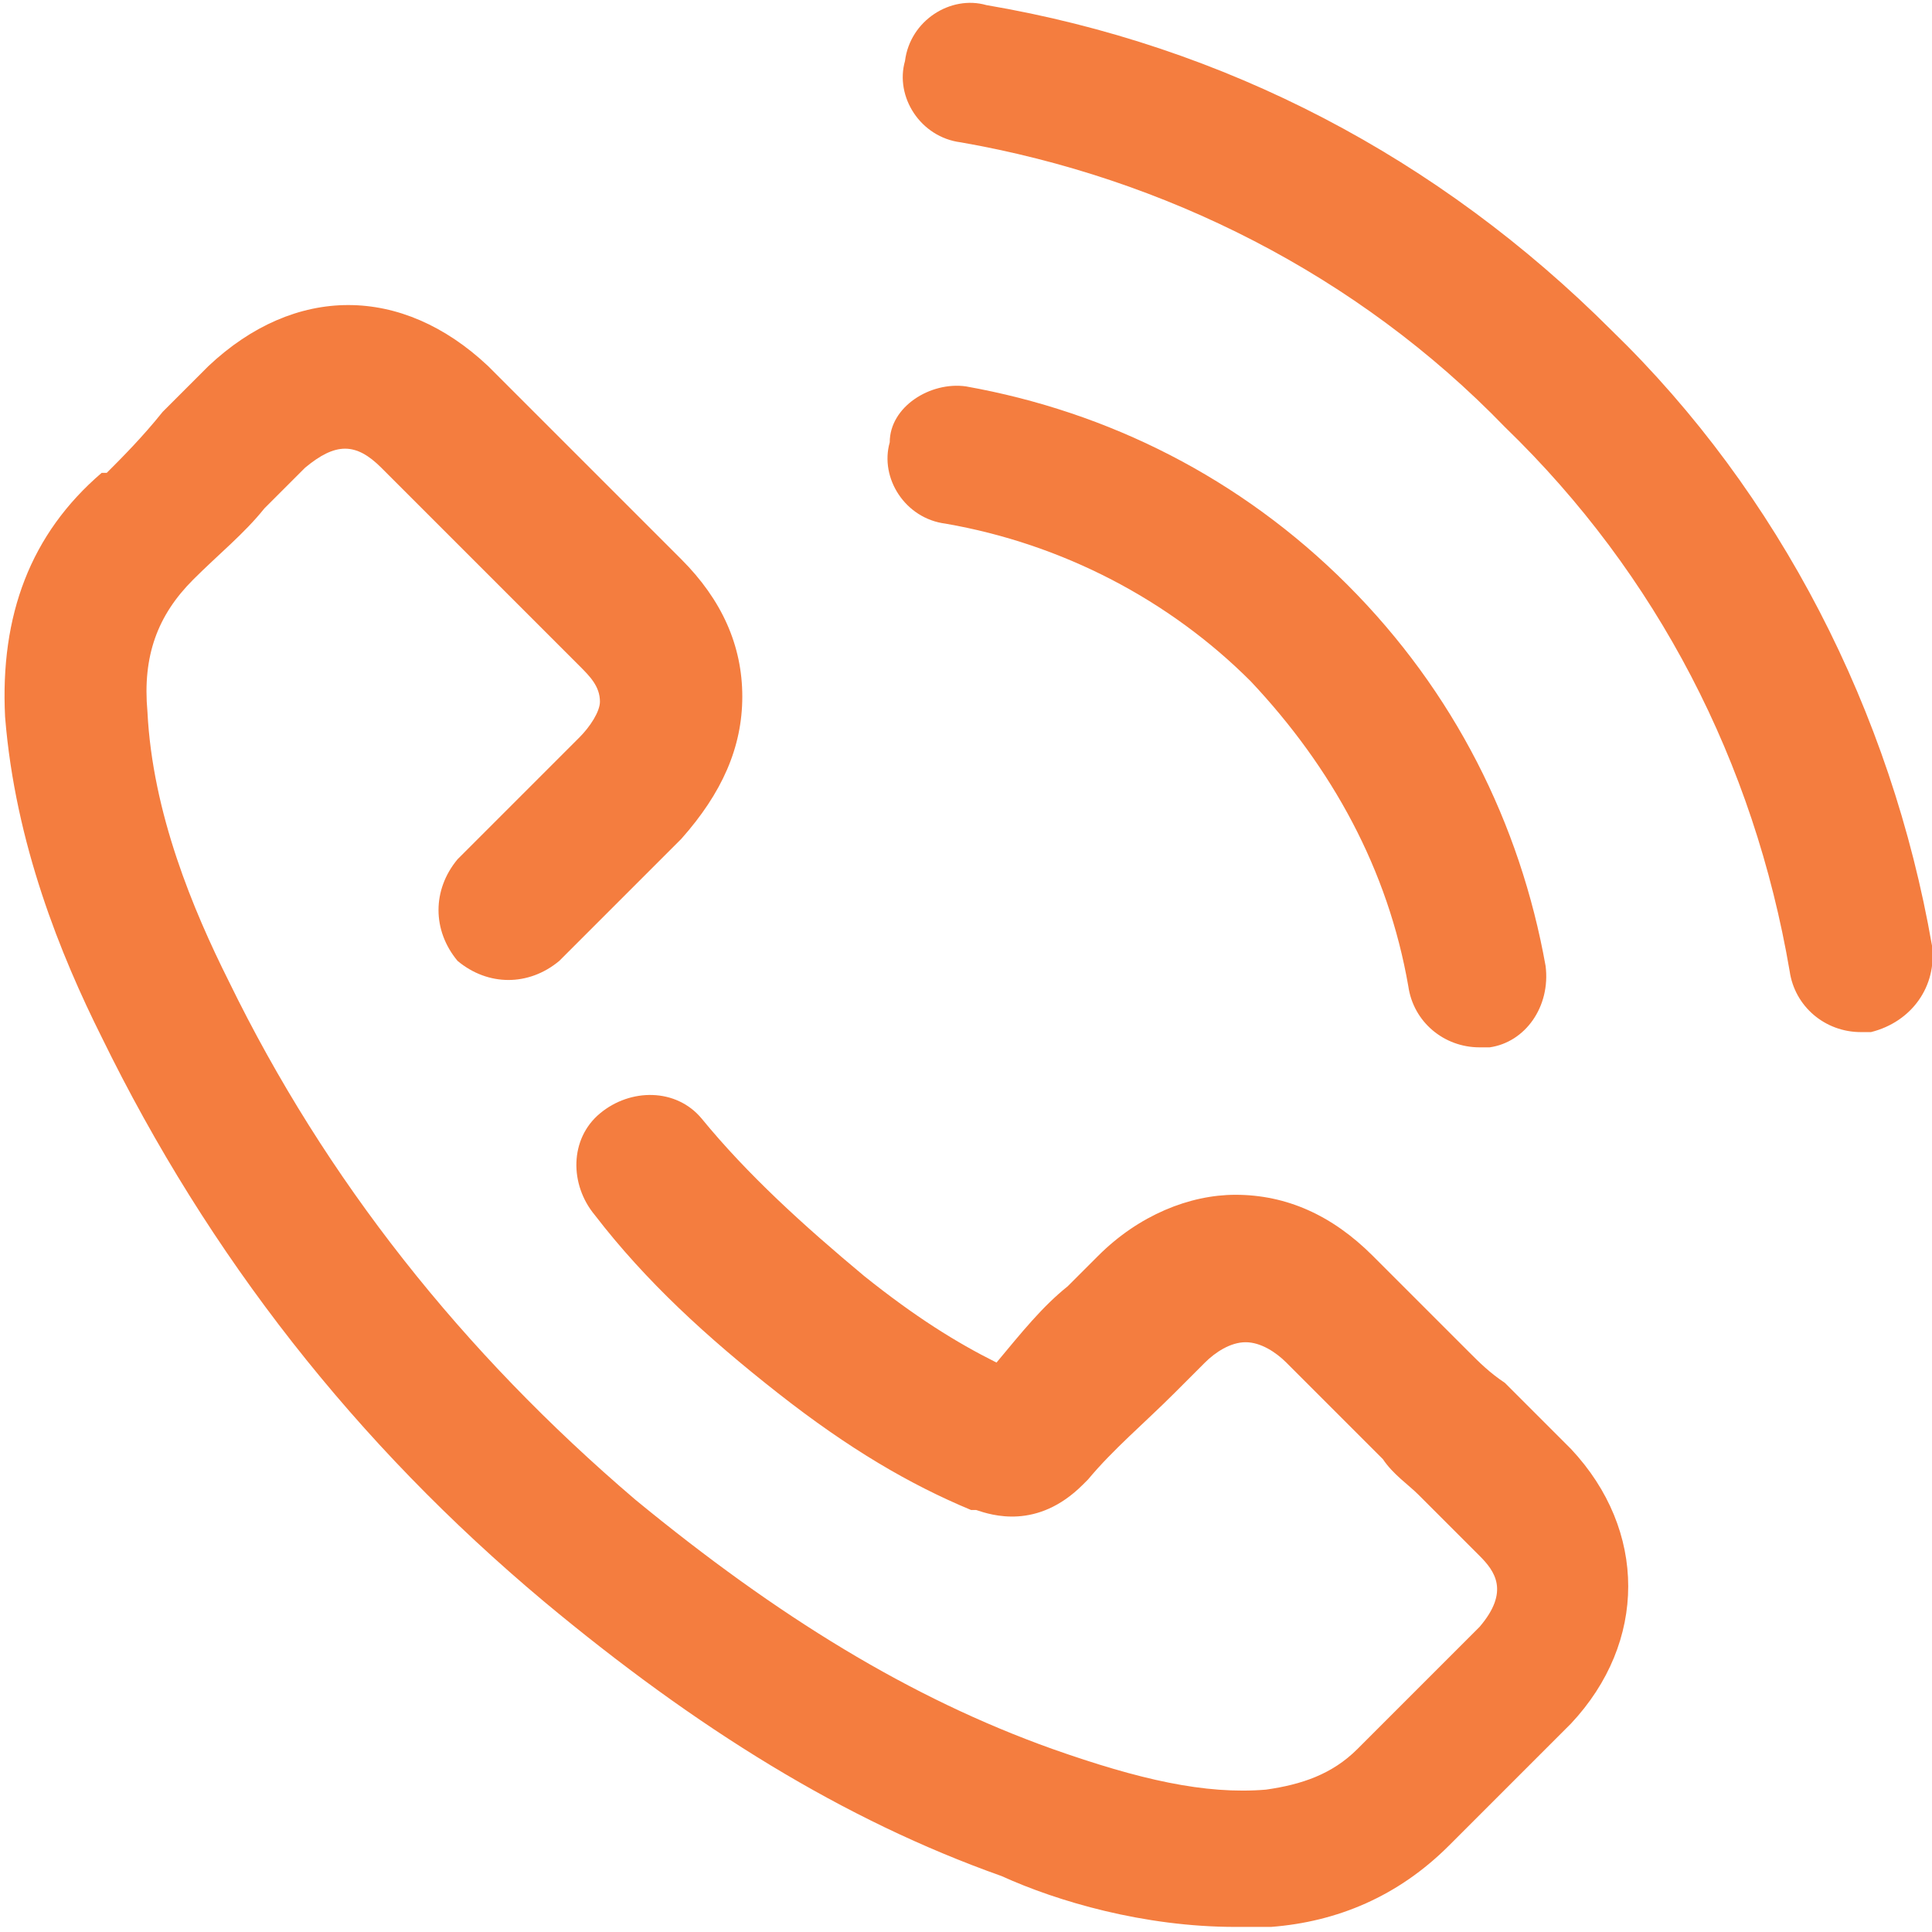
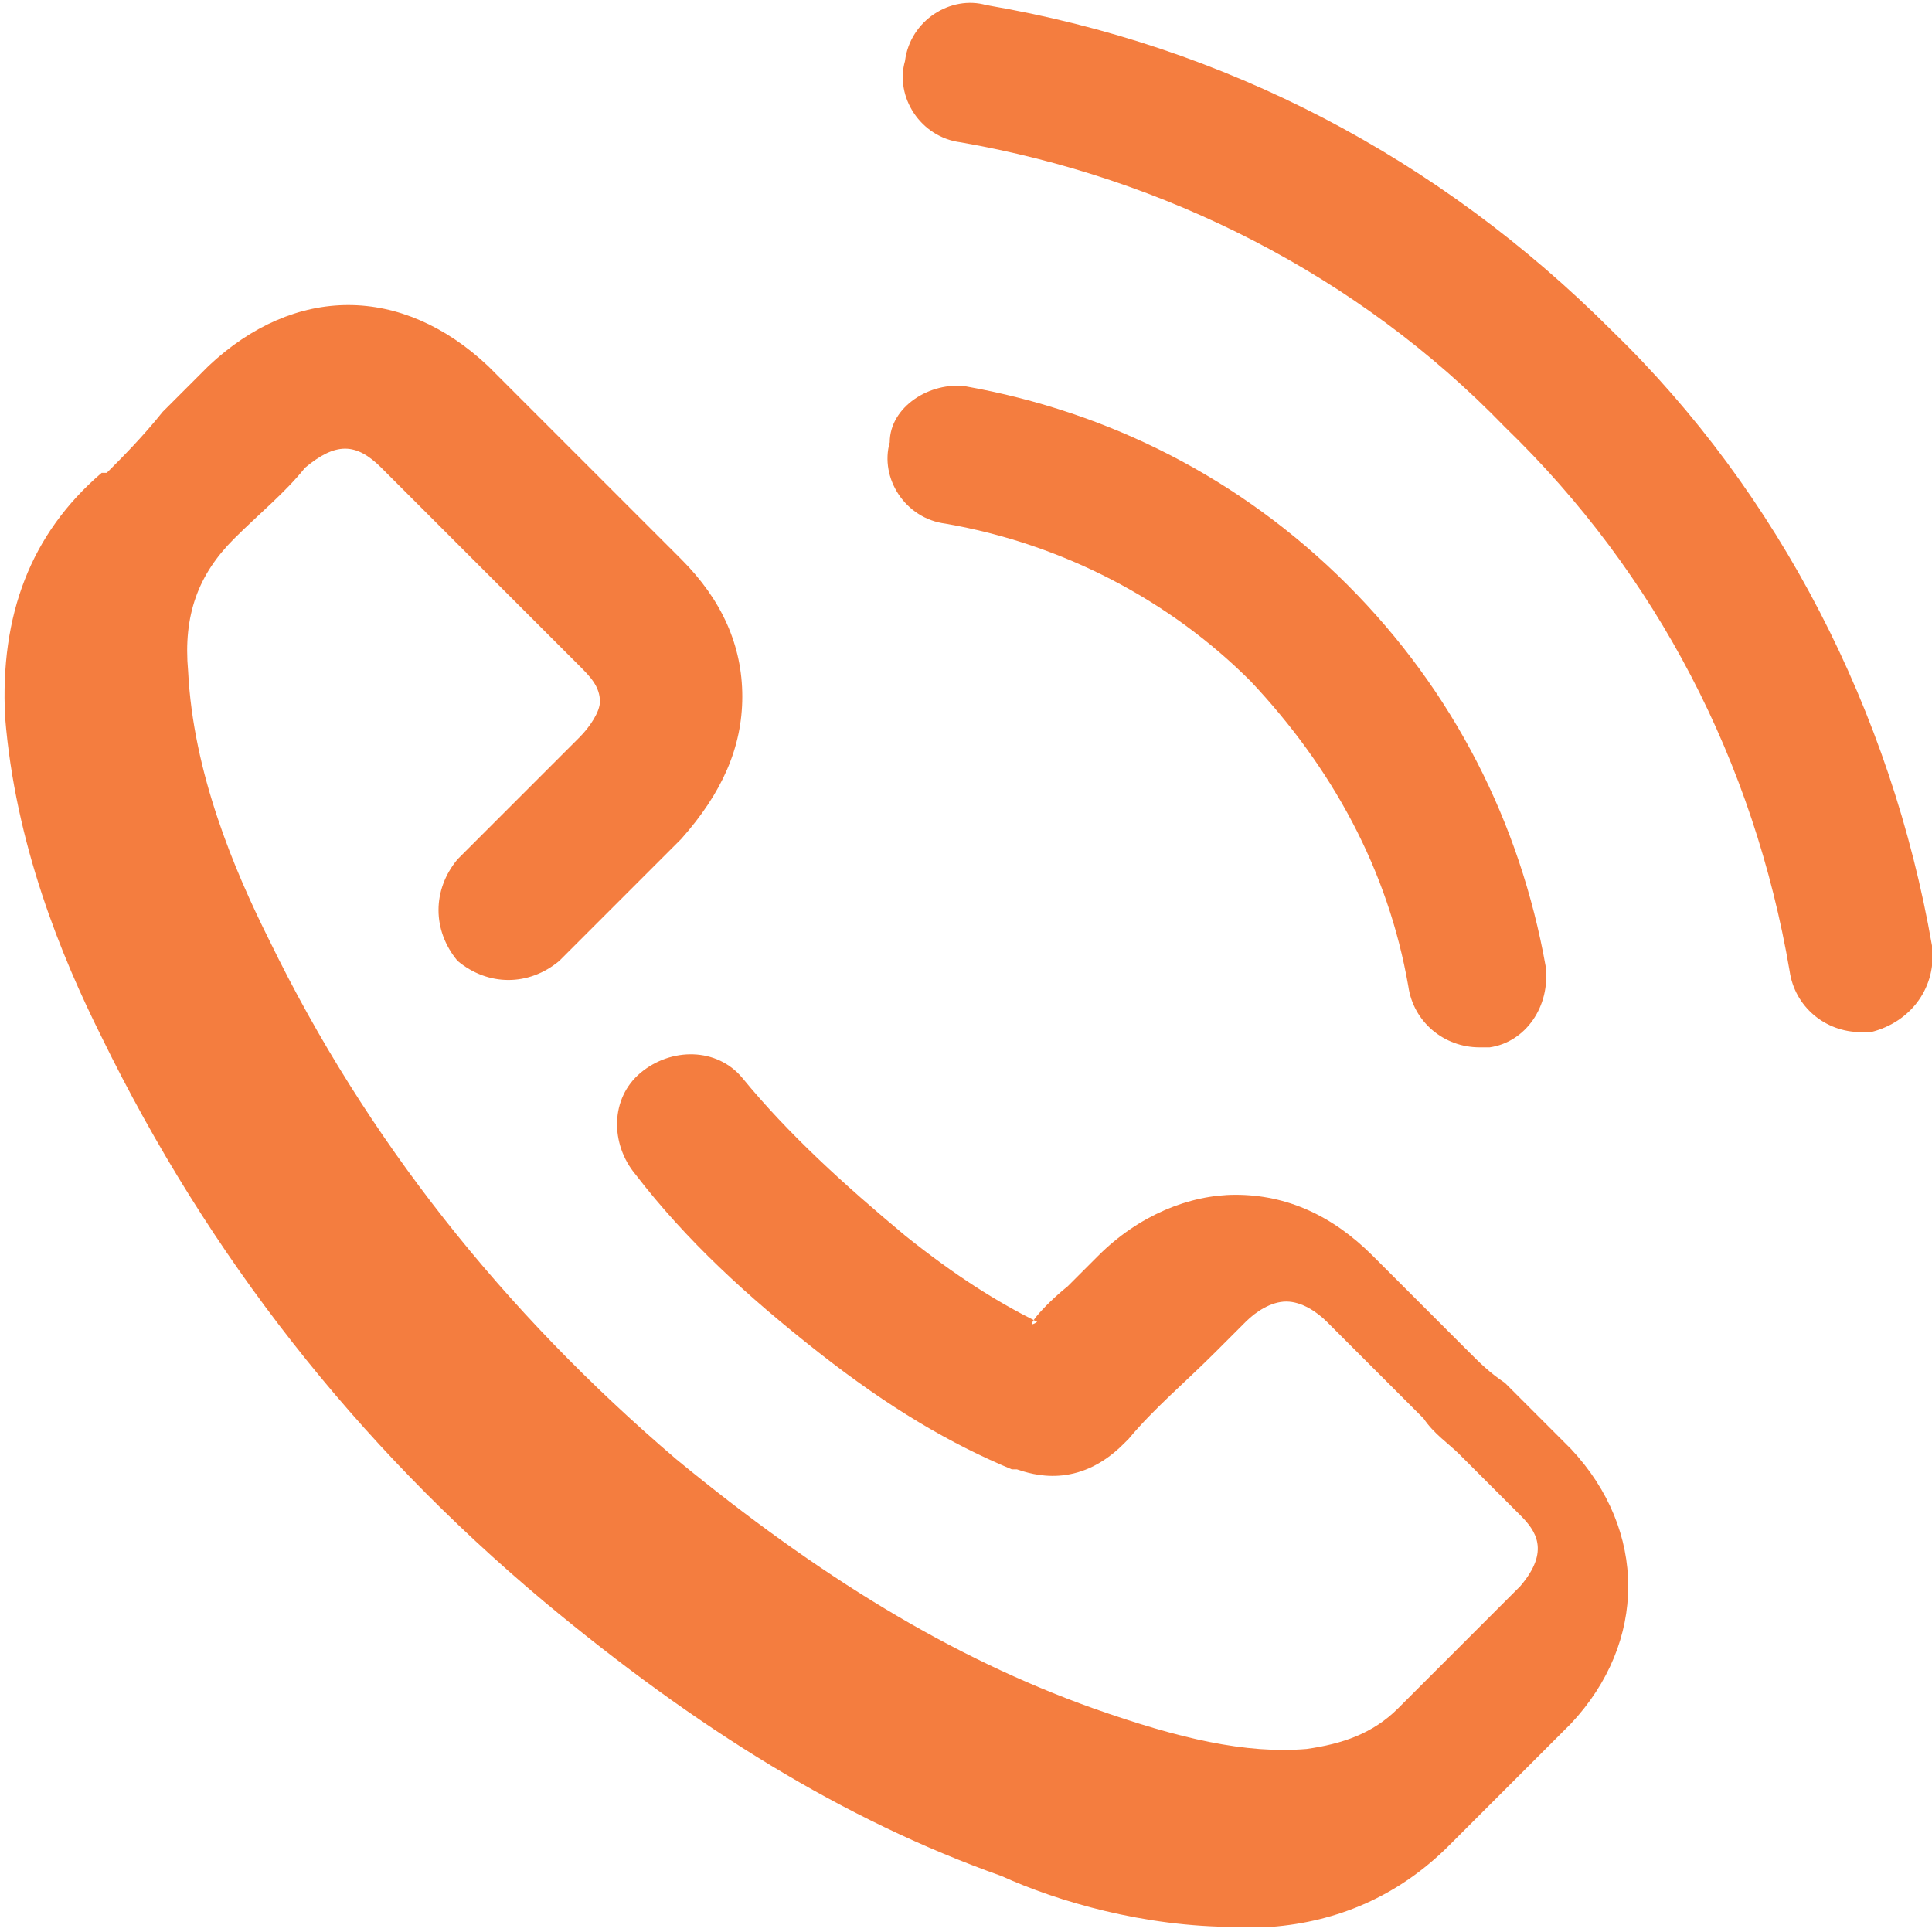
<svg xmlns="http://www.w3.org/2000/svg" version="1.1" id="Capa_1" x="0px" y="0px" viewBox="0 0 38 38" style="enable-background:new 0 0 38 38;" xml:space="preserve">
  <style type="text/css">
	.st0{fill-rule:evenodd;clip-rule:evenodd;fill:#f47d3f;}
</style>
-   <path class="st0" d="M36.8,20.3c-0.1,0-0.2,0-0.2,0c-0.7,0-1.3-0.5-1.4-1.2c-0.7-4.1-2.6-7.8-5.6-10.7c-2.9-3-6.7-4.9-10.7-5.6  c-0.8-0.1-1.3-0.9-1.1-1.6c0.1-0.8,0.9-1.3,1.6-1.1c4.7,0.8,8.9,3,12.3,6.4C35,9.7,37.2,14,38,18.6C38.1,19.4,37.6,20.1,36.8,20.3z   M19,7.6c2.8,0.5,5.4,1.8,7.5,3.9c2.1,2.1,3.4,4.7,3.9,7.5c0.1,0.8-0.4,1.5-1.1,1.6c-0.1,0-0.2,0-0.2,0c-0.7,0-1.3-0.5-1.4-1.2  c-0.4-2.3-1.5-4.3-3.1-6c-1.6-1.6-3.7-2.7-6-3.1c-0.8-0.1-1.3-0.9-1.1-1.6C17.5,8,18.3,7.5,19,7.6z M21,25.3  c0.2-0.2,0.4-0.4,0.6-0.6c0.8-0.8,1.8-1.2,2.7-1.2c1,0,1.9,0.4,2.7,1.2l1.9,1.9c0.2,0.2,0.4,0.4,0.7,0.6c0.4,0.4,0.9,0.9,1.3,1.3  c1.5,1.6,1.5,3.8,0,5.4c0,0,0,0,0,0l-2.4,2.4c-1,1-2.2,1.5-3.5,1.6h0c-0.2,0-0.5,0-0.7,0c-1.8,0-3.5-0.5-4.6-1c-3.1-1.1-6-2.9-9-5.4  c-3.7-3.1-6.6-6.8-8.7-11.1v0c-0.8-1.6-1.7-3.8-1.9-6.3c-0.1-2,0.5-3.6,1.9-4.8c0,0,0,0,0.1,0C2.4,9,2.8,8.6,3.2,8.1  c0.3-0.3,0.6-0.6,0.9-0.9c1.7-1.6,3.8-1.6,5.5,0l3.8,3.8c0.8,0.8,1.2,1.7,1.2,2.7c0,1-0.4,1.9-1.2,2.8L11,18.9c-0.6,0.5-1.4,0.5-2,0  c-0.5-0.6-0.5-1.4,0-2l2.4-2.4c0.2-0.2,0.4-0.5,0.4-0.7c0-0.3-0.2-0.5-0.4-0.7c0,0,0,0,0,0L7.5,9.2C7,8.7,6.6,8.7,6,9.2l0,0  c-0.3,0.3-0.5,0.5-0.8,0.8c-0.4,0.5-0.9,0.9-1.4,1.4c-0.7,0.7-1,1.5-0.9,2.6c0.1,2,0.9,3.9,1.6,5.3c1.9,3.9,4.6,7.3,8,10.2  c2.8,2.3,5.4,3.9,8.2,4.9c1.7,0.6,3,0.9,4.2,0.8c0.7-0.1,1.3-0.3,1.8-0.8l2.4-2.4c0.6-0.7,0.3-1.1,0-1.4c0,0,0,0,0,0  c-0.4-0.4-0.8-0.8-1.2-1.2c-0.2-0.2-0.5-0.4-0.7-0.7l-1.9-1.9c-0.2-0.2-0.5-0.4-0.8-0.4s-0.6,0.2-0.8,0.4c-0.2,0.2-0.4,0.4-0.6,0.6  c-0.6,0.6-1.2,1.1-1.7,1.7c0,0,0,0-0.1,0.1c-0.9,0.9-1.8,0.6-2.1,0.5c0,0-0.1,0-0.1,0c-1.2-0.5-2.4-1.2-3.8-2.3c0,0,0,0,0,0  c-1.4-1.1-2.6-2.2-3.6-3.5c-0.5-0.6-0.5-1.5,0.1-2c0.6-0.5,1.5-0.5,2,0.1c0.9,1.1,2,2.1,3.2,3.1c1,0.8,1.8,1.3,2.6,1.7  C20.1,26.2,20.5,25.7,21,25.3z" />
+   <path class="st0" d="M36.8,20.3c-0.1,0-0.2,0-0.2,0c-0.7,0-1.3-0.5-1.4-1.2c-0.7-4.1-2.6-7.8-5.6-10.7c-2.9-3-6.7-4.9-10.7-5.6  c-0.8-0.1-1.3-0.9-1.1-1.6c0.1-0.8,0.9-1.3,1.6-1.1c4.7,0.8,8.9,3,12.3,6.4C35,9.7,37.2,14,38,18.6C38.1,19.4,37.6,20.1,36.8,20.3z   M19,7.6c2.8,0.5,5.4,1.8,7.5,3.9c2.1,2.1,3.4,4.7,3.9,7.5c0.1,0.8-0.4,1.5-1.1,1.6c-0.1,0-0.2,0-0.2,0c-0.7,0-1.3-0.5-1.4-1.2  c-0.4-2.3-1.5-4.3-3.1-6c-1.6-1.6-3.7-2.7-6-3.1c-0.8-0.1-1.3-0.9-1.1-1.6C17.5,8,18.3,7.5,19,7.6z M21,25.3  c0.2-0.2,0.4-0.4,0.6-0.6c0.8-0.8,1.8-1.2,2.7-1.2c1,0,1.9,0.4,2.7,1.2l1.9,1.9c0.2,0.2,0.4,0.4,0.7,0.6c0.4,0.4,0.9,0.9,1.3,1.3  c1.5,1.6,1.5,3.8,0,5.4c0,0,0,0,0,0l-2.4,2.4c-1,1-2.2,1.5-3.5,1.6h0c-0.2,0-0.5,0-0.7,0c-1.8,0-3.5-0.5-4.6-1c-3.1-1.1-6-2.9-9-5.4  c-3.7-3.1-6.6-6.8-8.7-11.1v0c-0.8-1.6-1.7-3.8-1.9-6.3c-0.1-2,0.5-3.6,1.9-4.8c0,0,0,0,0.1,0C2.4,9,2.8,8.6,3.2,8.1  c0.3-0.3,0.6-0.6,0.9-0.9c1.7-1.6,3.8-1.6,5.5,0l3.8,3.8c0.8,0.8,1.2,1.7,1.2,2.7c0,1-0.4,1.9-1.2,2.8L11,18.9c-0.6,0.5-1.4,0.5-2,0  c-0.5-0.6-0.5-1.4,0-2l2.4-2.4c0.2-0.2,0.4-0.5,0.4-0.7c0-0.3-0.2-0.5-0.4-0.7c0,0,0,0,0,0L7.5,9.2C7,8.7,6.6,8.7,6,9.2l0,0  c-0.4,0.5-0.9,0.9-1.4,1.4c-0.7,0.7-1,1.5-0.9,2.6c0.1,2,0.9,3.9,1.6,5.3c1.9,3.9,4.6,7.3,8,10.2  c2.8,2.3,5.4,3.9,8.2,4.9c1.7,0.6,3,0.9,4.2,0.8c0.7-0.1,1.3-0.3,1.8-0.8l2.4-2.4c0.6-0.7,0.3-1.1,0-1.4c0,0,0,0,0,0  c-0.4-0.4-0.8-0.8-1.2-1.2c-0.2-0.2-0.5-0.4-0.7-0.7l-1.9-1.9c-0.2-0.2-0.5-0.4-0.8-0.4s-0.6,0.2-0.8,0.4c-0.2,0.2-0.4,0.4-0.6,0.6  c-0.6,0.6-1.2,1.1-1.7,1.7c0,0,0,0-0.1,0.1c-0.9,0.9-1.8,0.6-2.1,0.5c0,0-0.1,0-0.1,0c-1.2-0.5-2.4-1.2-3.8-2.3c0,0,0,0,0,0  c-1.4-1.1-2.6-2.2-3.6-3.5c-0.5-0.6-0.5-1.5,0.1-2c0.6-0.5,1.5-0.5,2,0.1c0.9,1.1,2,2.1,3.2,3.1c1,0.8,1.8,1.3,2.6,1.7  C20.1,26.2,20.5,25.7,21,25.3z" />
</svg>